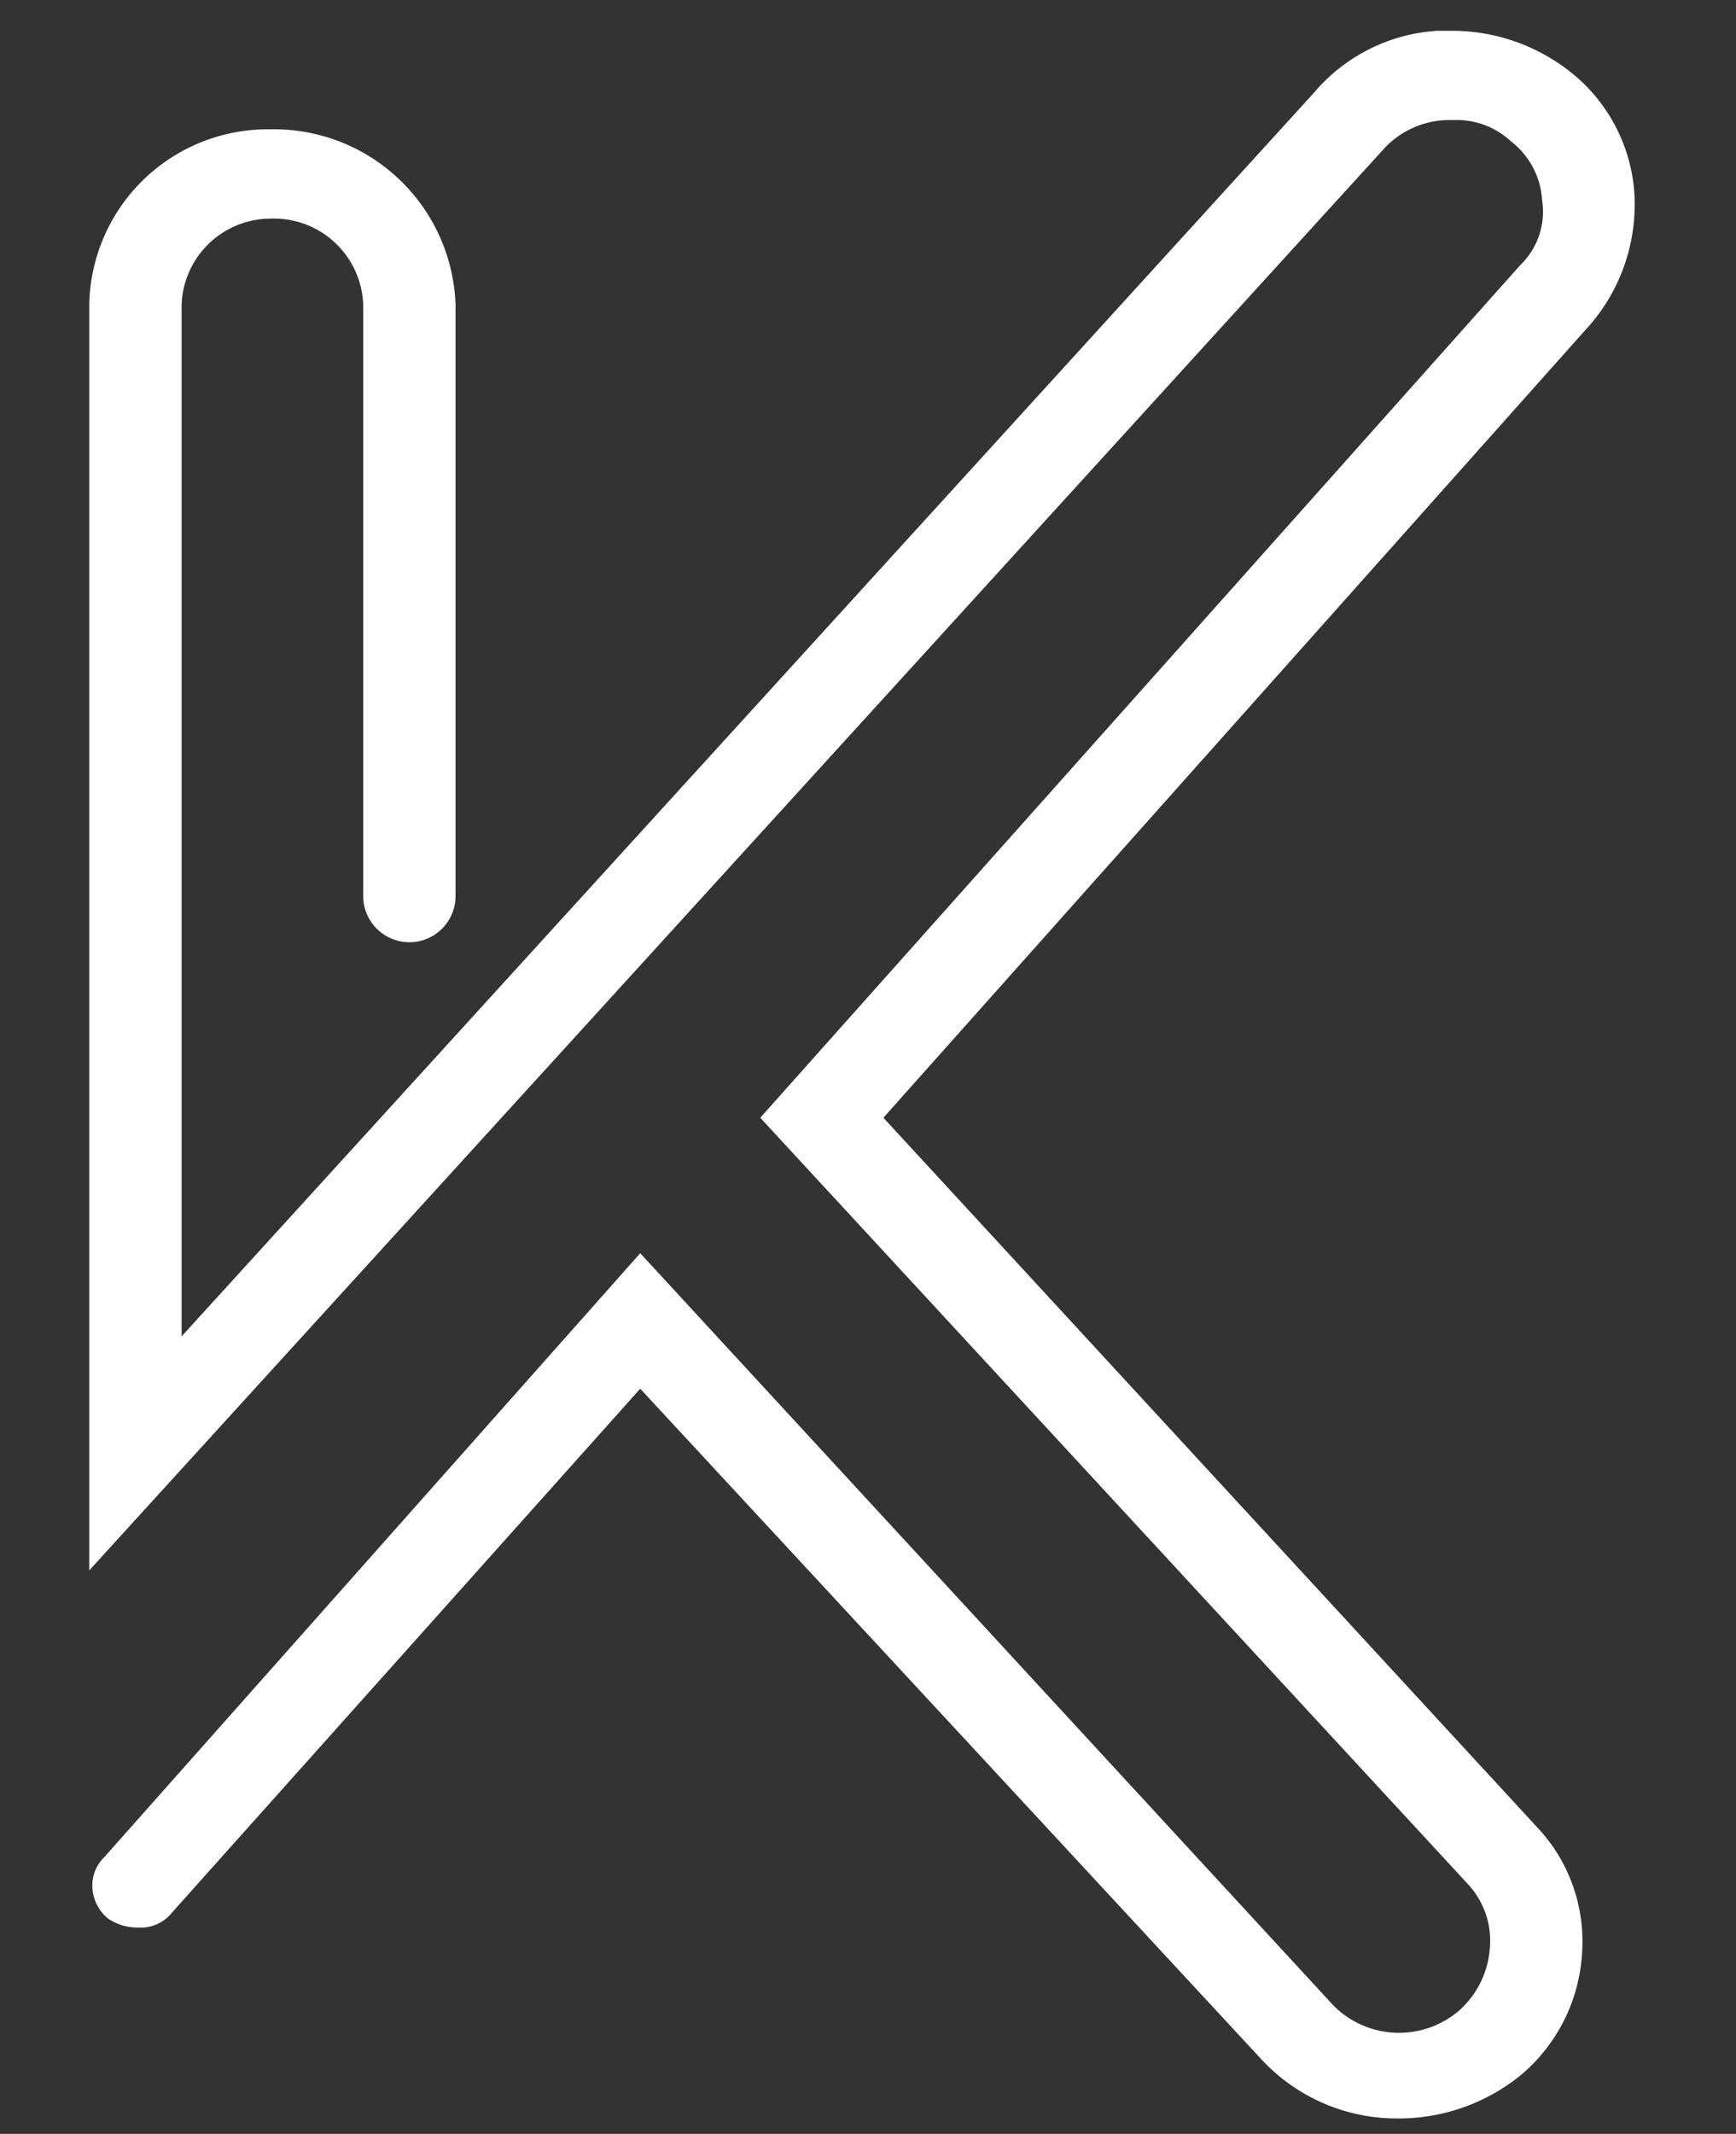
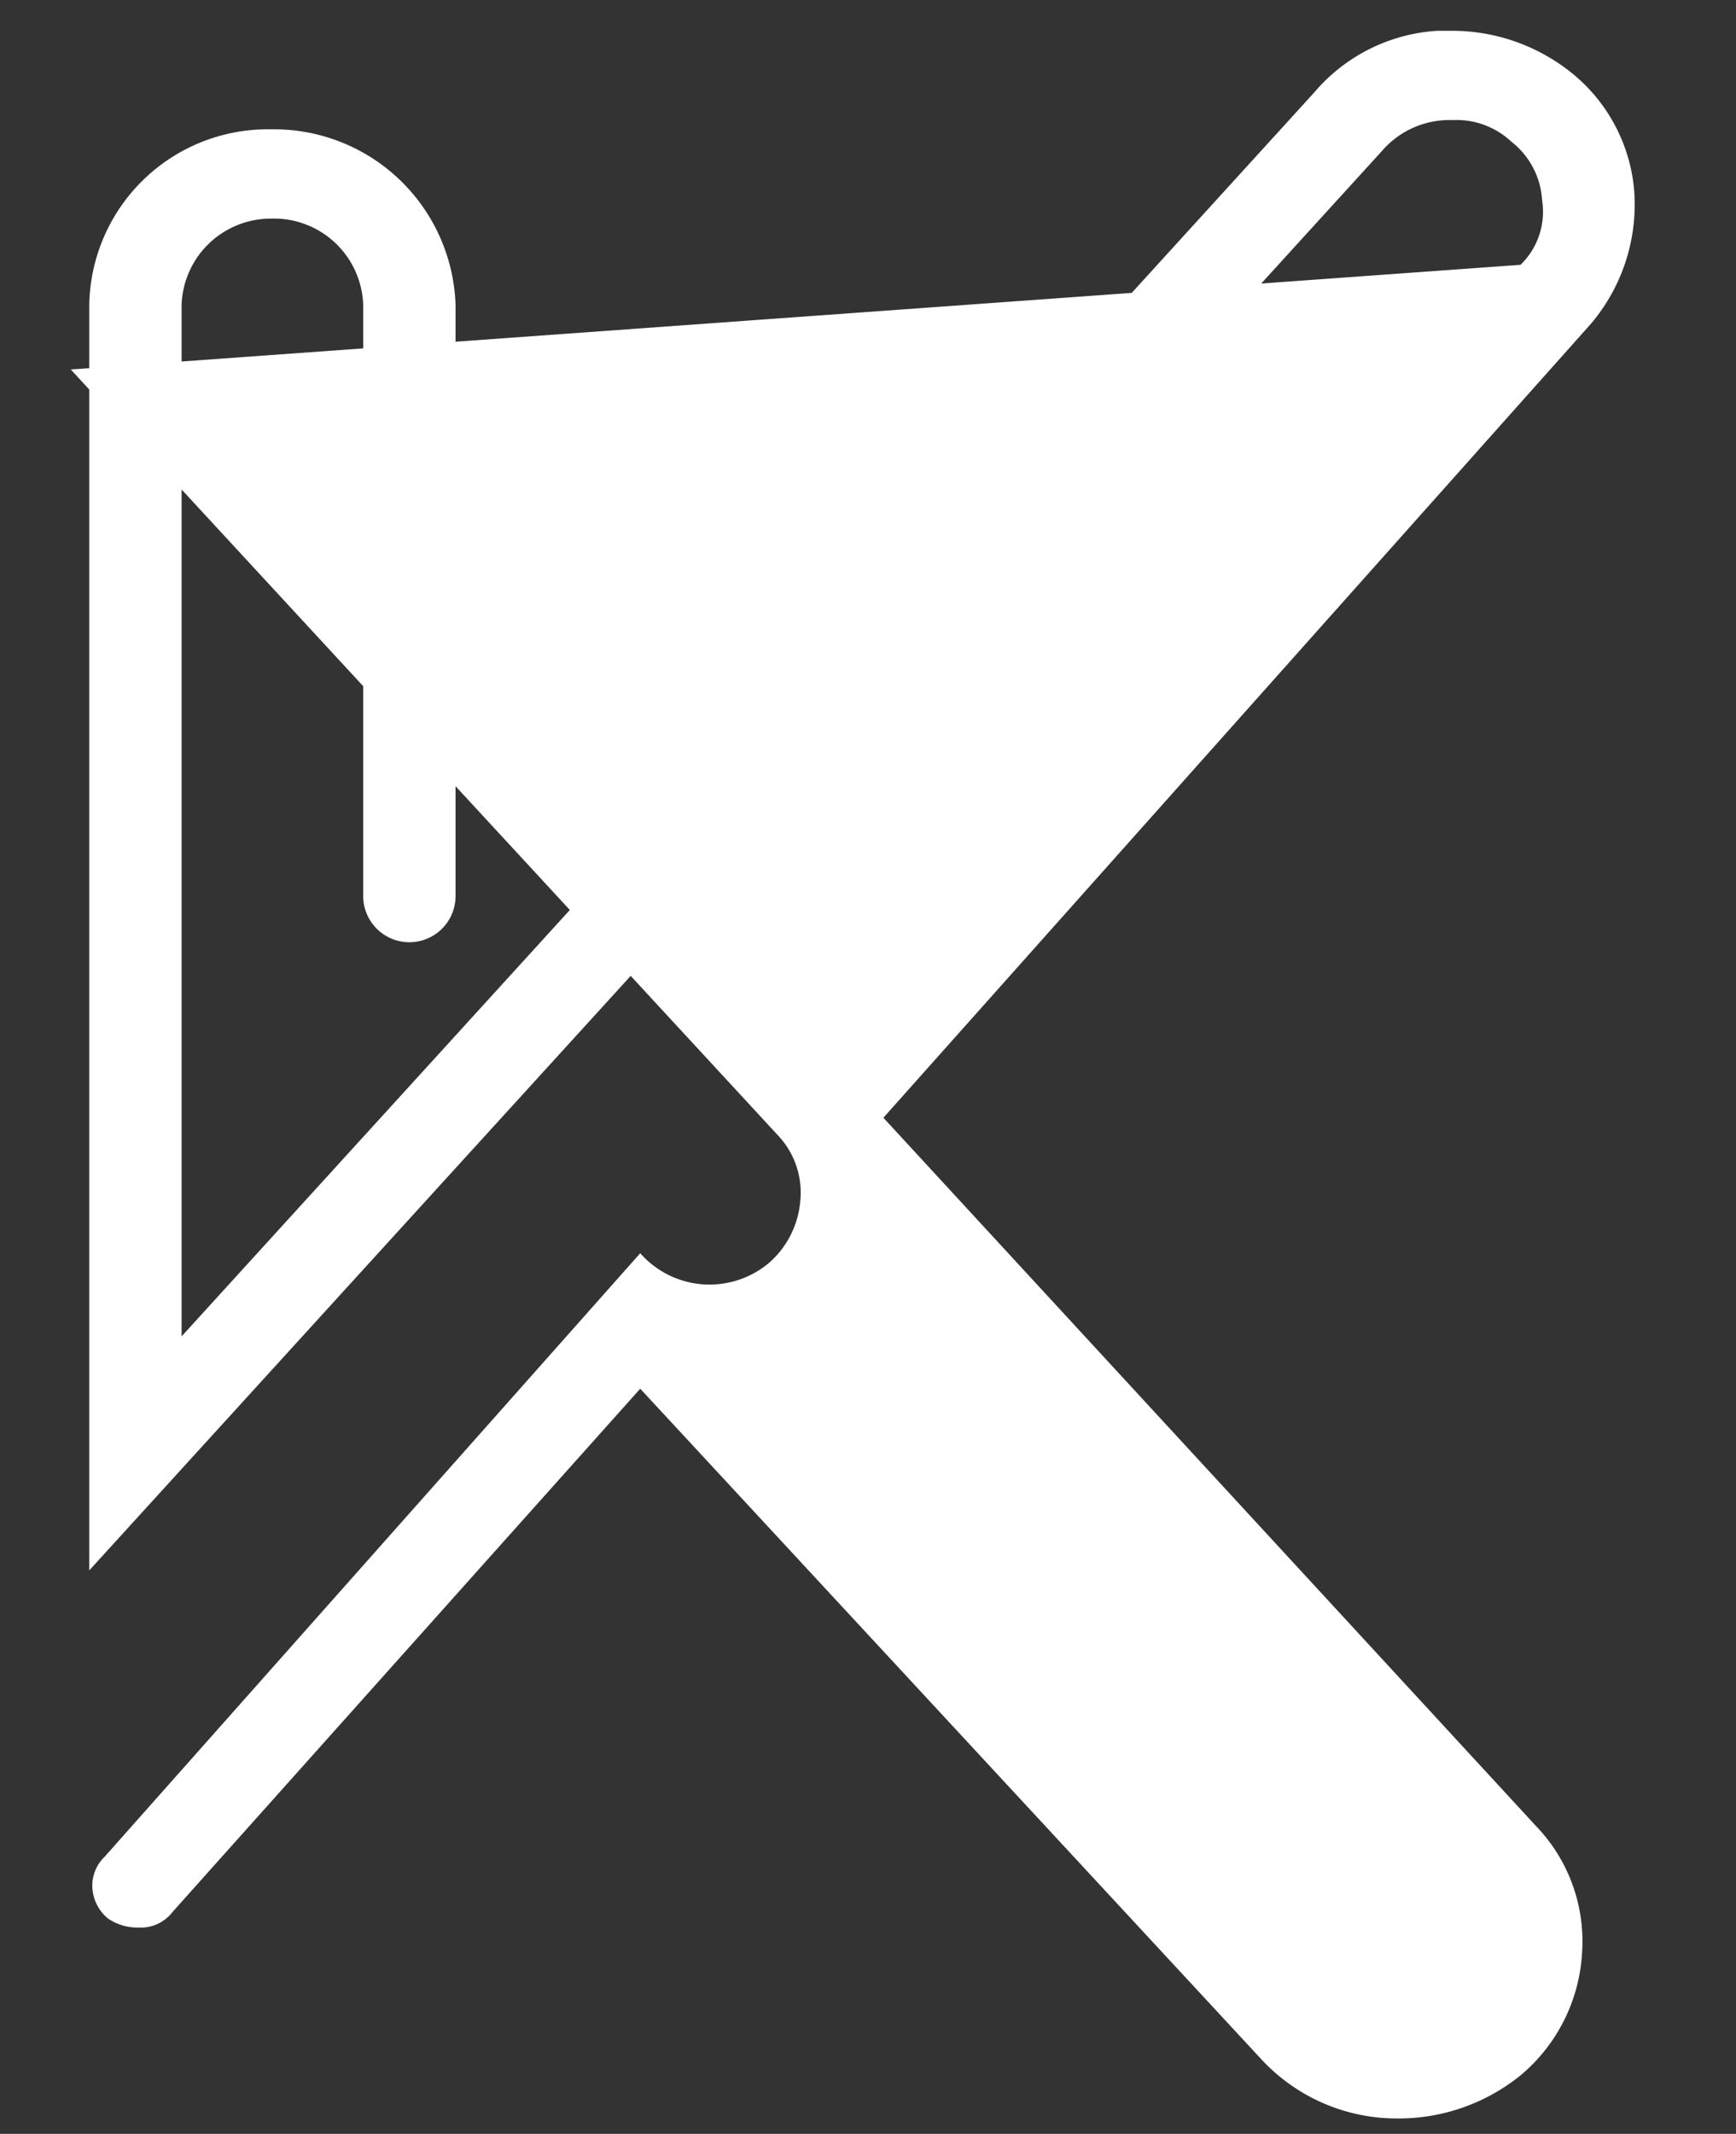
<svg xmlns="http://www.w3.org/2000/svg" id="Layer_1" data-name="Layer 1" viewBox="0 0 56.4 69.3">
  <rect x="0" y="0" width="56.4" height="69.3" fill="#333333" stroke="none" />
  <defs>
    <style>.cls-1{fill:#fff;}</style>
  </defs>
  <title>icon</title>
-   <path class="cls-1" d="M2.9,50.9V9.9A5.8,5.8,0,0,1,8.8,4.2a5.9,5.9,0,0,1,6,5.7V29.1a1.5,1.5,0,0,1-3,0V9.9a2.9,2.9,0,0,0-3-2.8A2.9,2.9,0,0,0,5.9,9.9V43.4L42.7,3a5.7,5.7,0,0,1,4-2h.5a6.2,6.2,0,0,1,3.9,1.4,5.5,5.5,0,0,1,2,3.9,6,6,0,0,1-1.4,4.2l-23,25.8,21.2,23a5.4,5.4,0,0,1,1.5,4.1,5.6,5.6,0,0,1-2,4,6.3,6.3,0,0,1-4,1.4A6,6,0,0,1,41,66.9L20.8,45.1,5.6,62.1a1.3,1.3,0,0,1-1.1.5,1.7,1.7,0,0,1-1-.3,1.4,1.4,0,0,1-.5-1,1.3,1.3,0,0,1,.4-1L20.8,40.7h0L43.2,65a3,3,0,0,0,4.2.3,3,3,0,0,0,1-2,2.7,2.7,0,0,0-.7-2.1l-23-24.9h0L49.4,8.6a2.4,2.4,0,0,0,.7-2.1,2.6,2.6,0,0,0-1-1.9,2.6,2.6,0,0,0-1.9-.7,2.9,2.9,0,0,0-2.3,1L2.9,51" />
+   <path class="cls-1" d="M2.9,50.9V9.9A5.8,5.8,0,0,1,8.8,4.2a5.9,5.9,0,0,1,6,5.7V29.1a1.5,1.5,0,0,1-3,0V9.9a2.9,2.9,0,0,0-3-2.8A2.9,2.9,0,0,0,5.9,9.9V43.4L42.7,3a5.7,5.7,0,0,1,4-2h.5a6.2,6.2,0,0,1,3.9,1.4,5.5,5.5,0,0,1,2,3.9,6,6,0,0,1-1.4,4.2l-23,25.8,21.2,23a5.4,5.4,0,0,1,1.5,4.1,5.6,5.6,0,0,1-2,4,6.3,6.3,0,0,1-4,1.4A6,6,0,0,1,41,66.9L20.8,45.1,5.6,62.1a1.3,1.3,0,0,1-1.1.5,1.7,1.7,0,0,1-1-.3,1.4,1.4,0,0,1-.5-1,1.3,1.3,0,0,1,.4-1L20.8,40.7h0a3,3,0,0,0,4.2.3,3,3,0,0,0,1-2,2.7,2.7,0,0,0-.7-2.1l-23-24.9h0L49.4,8.6a2.4,2.4,0,0,0,.7-2.1,2.6,2.6,0,0,0-1-1.9,2.6,2.6,0,0,0-1.9-.7,2.9,2.9,0,0,0-2.3,1L2.9,51" />
</svg>